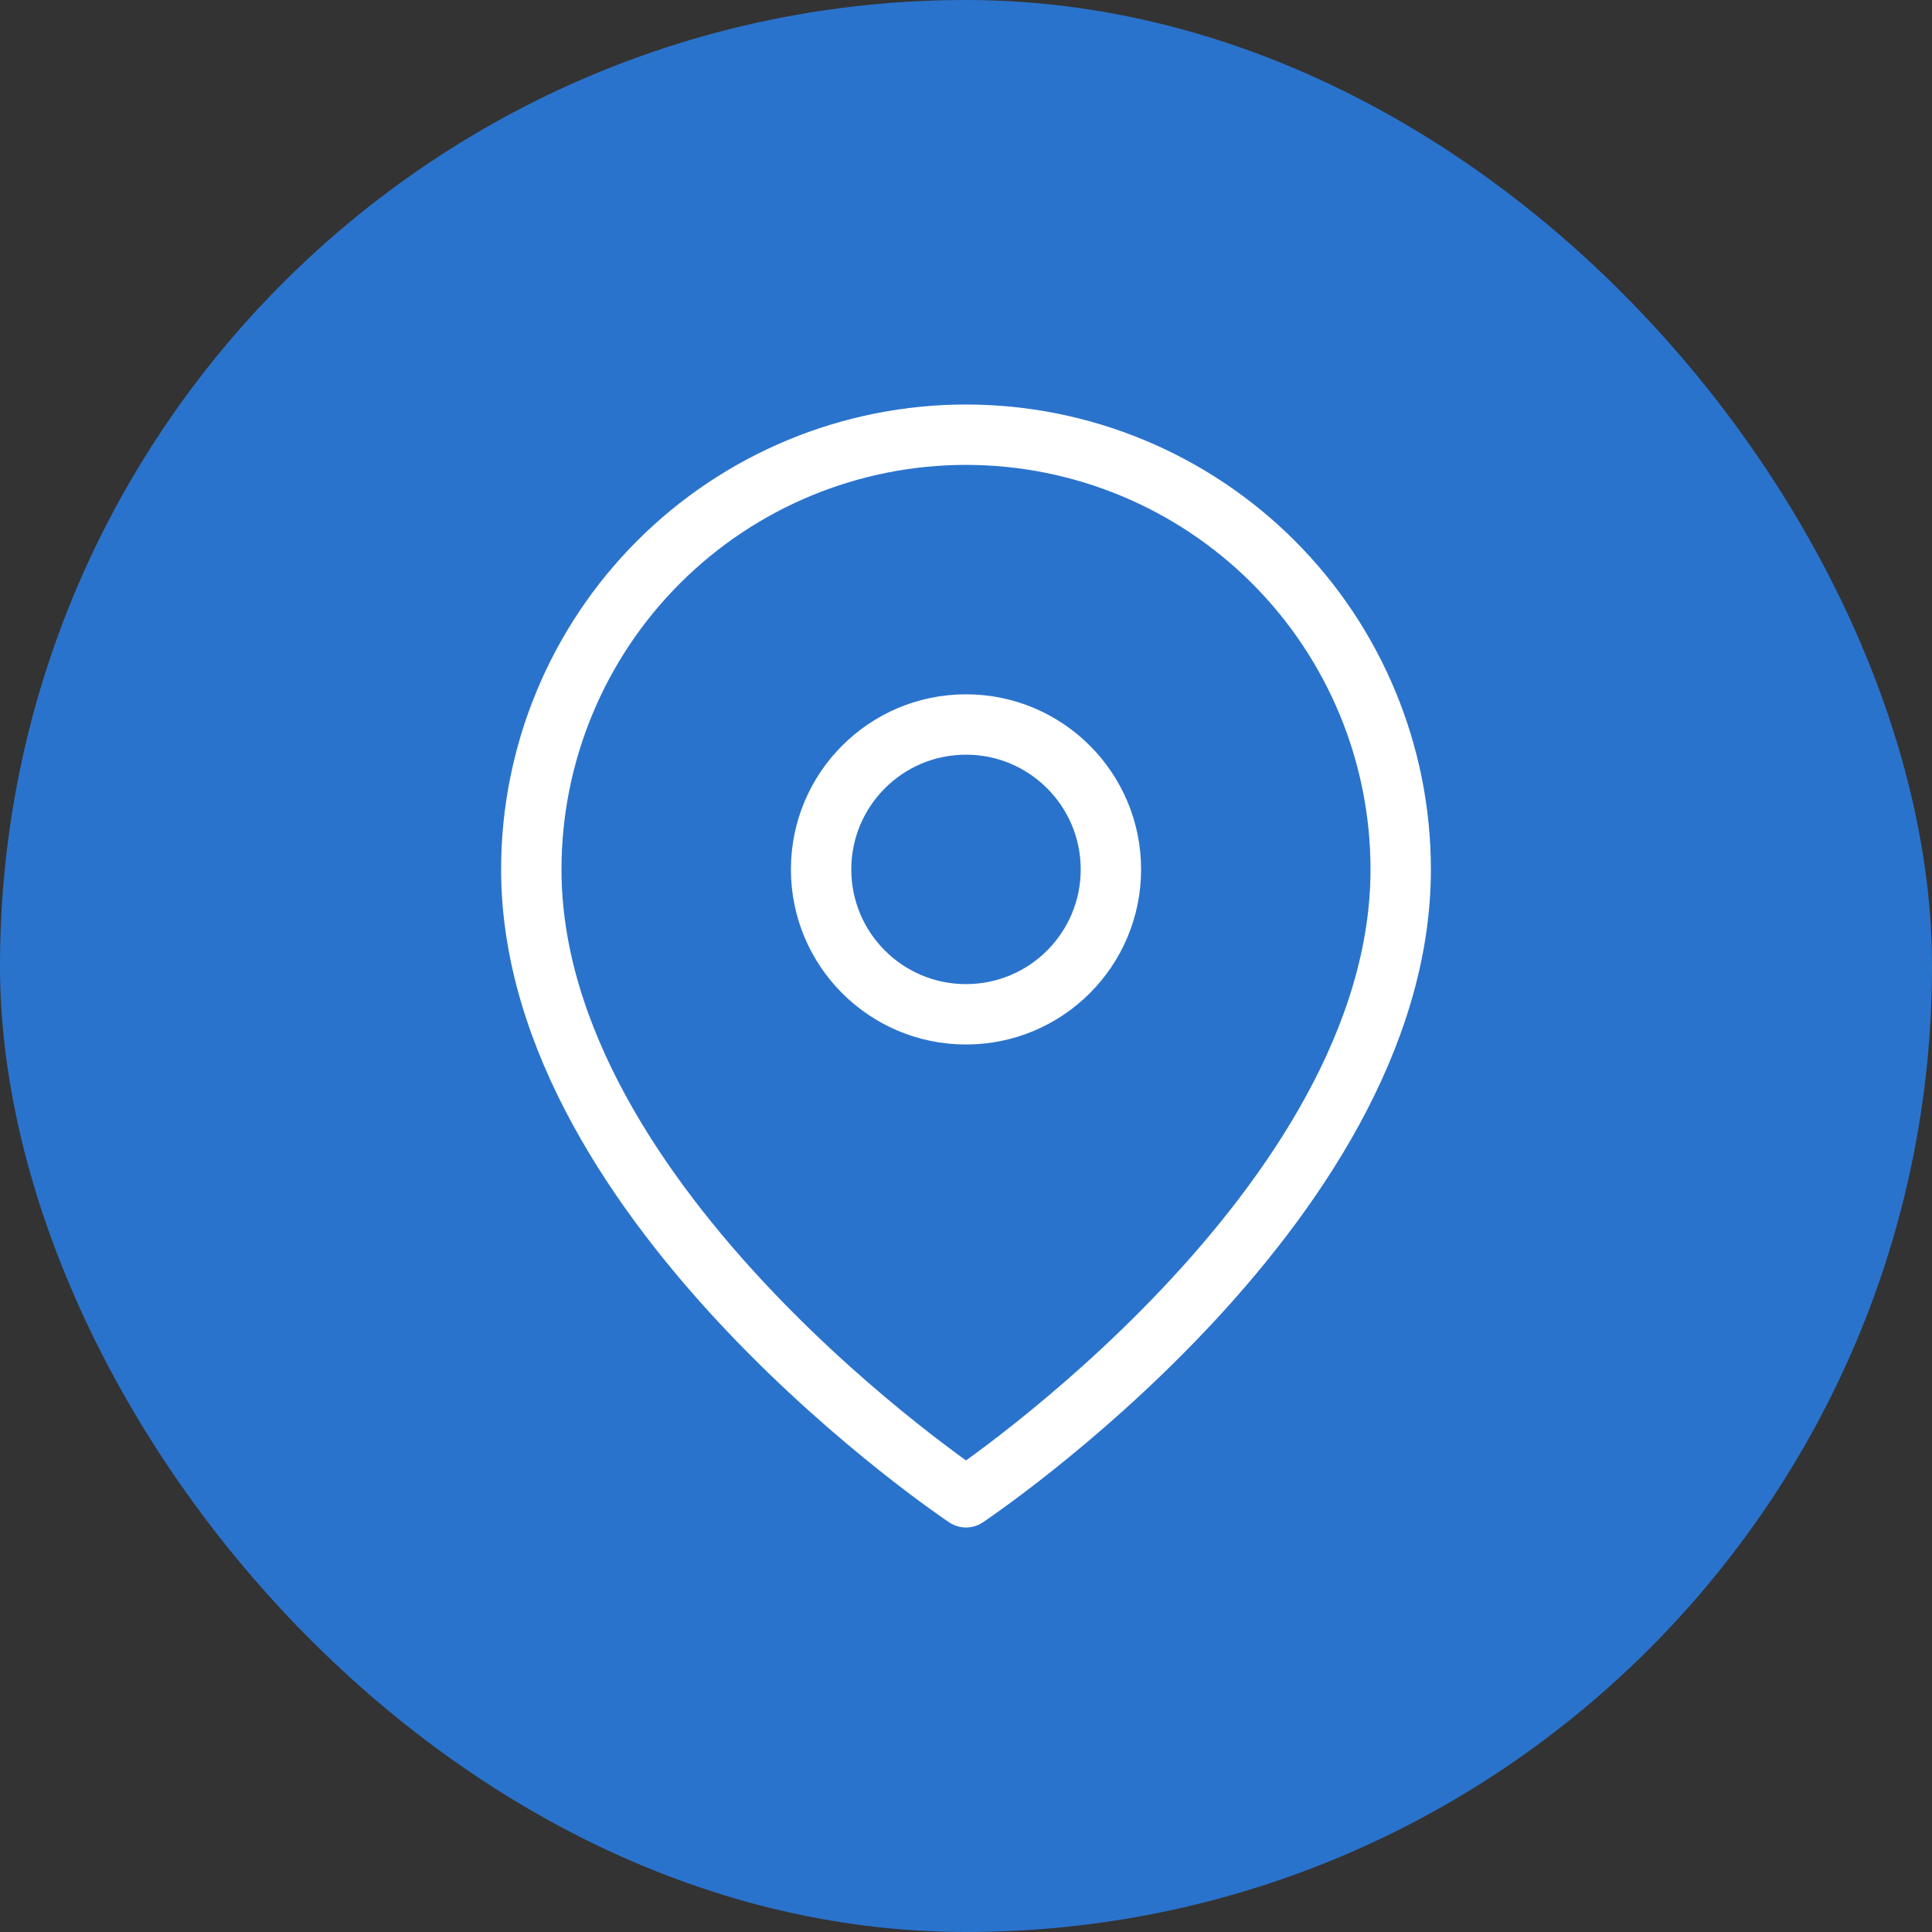
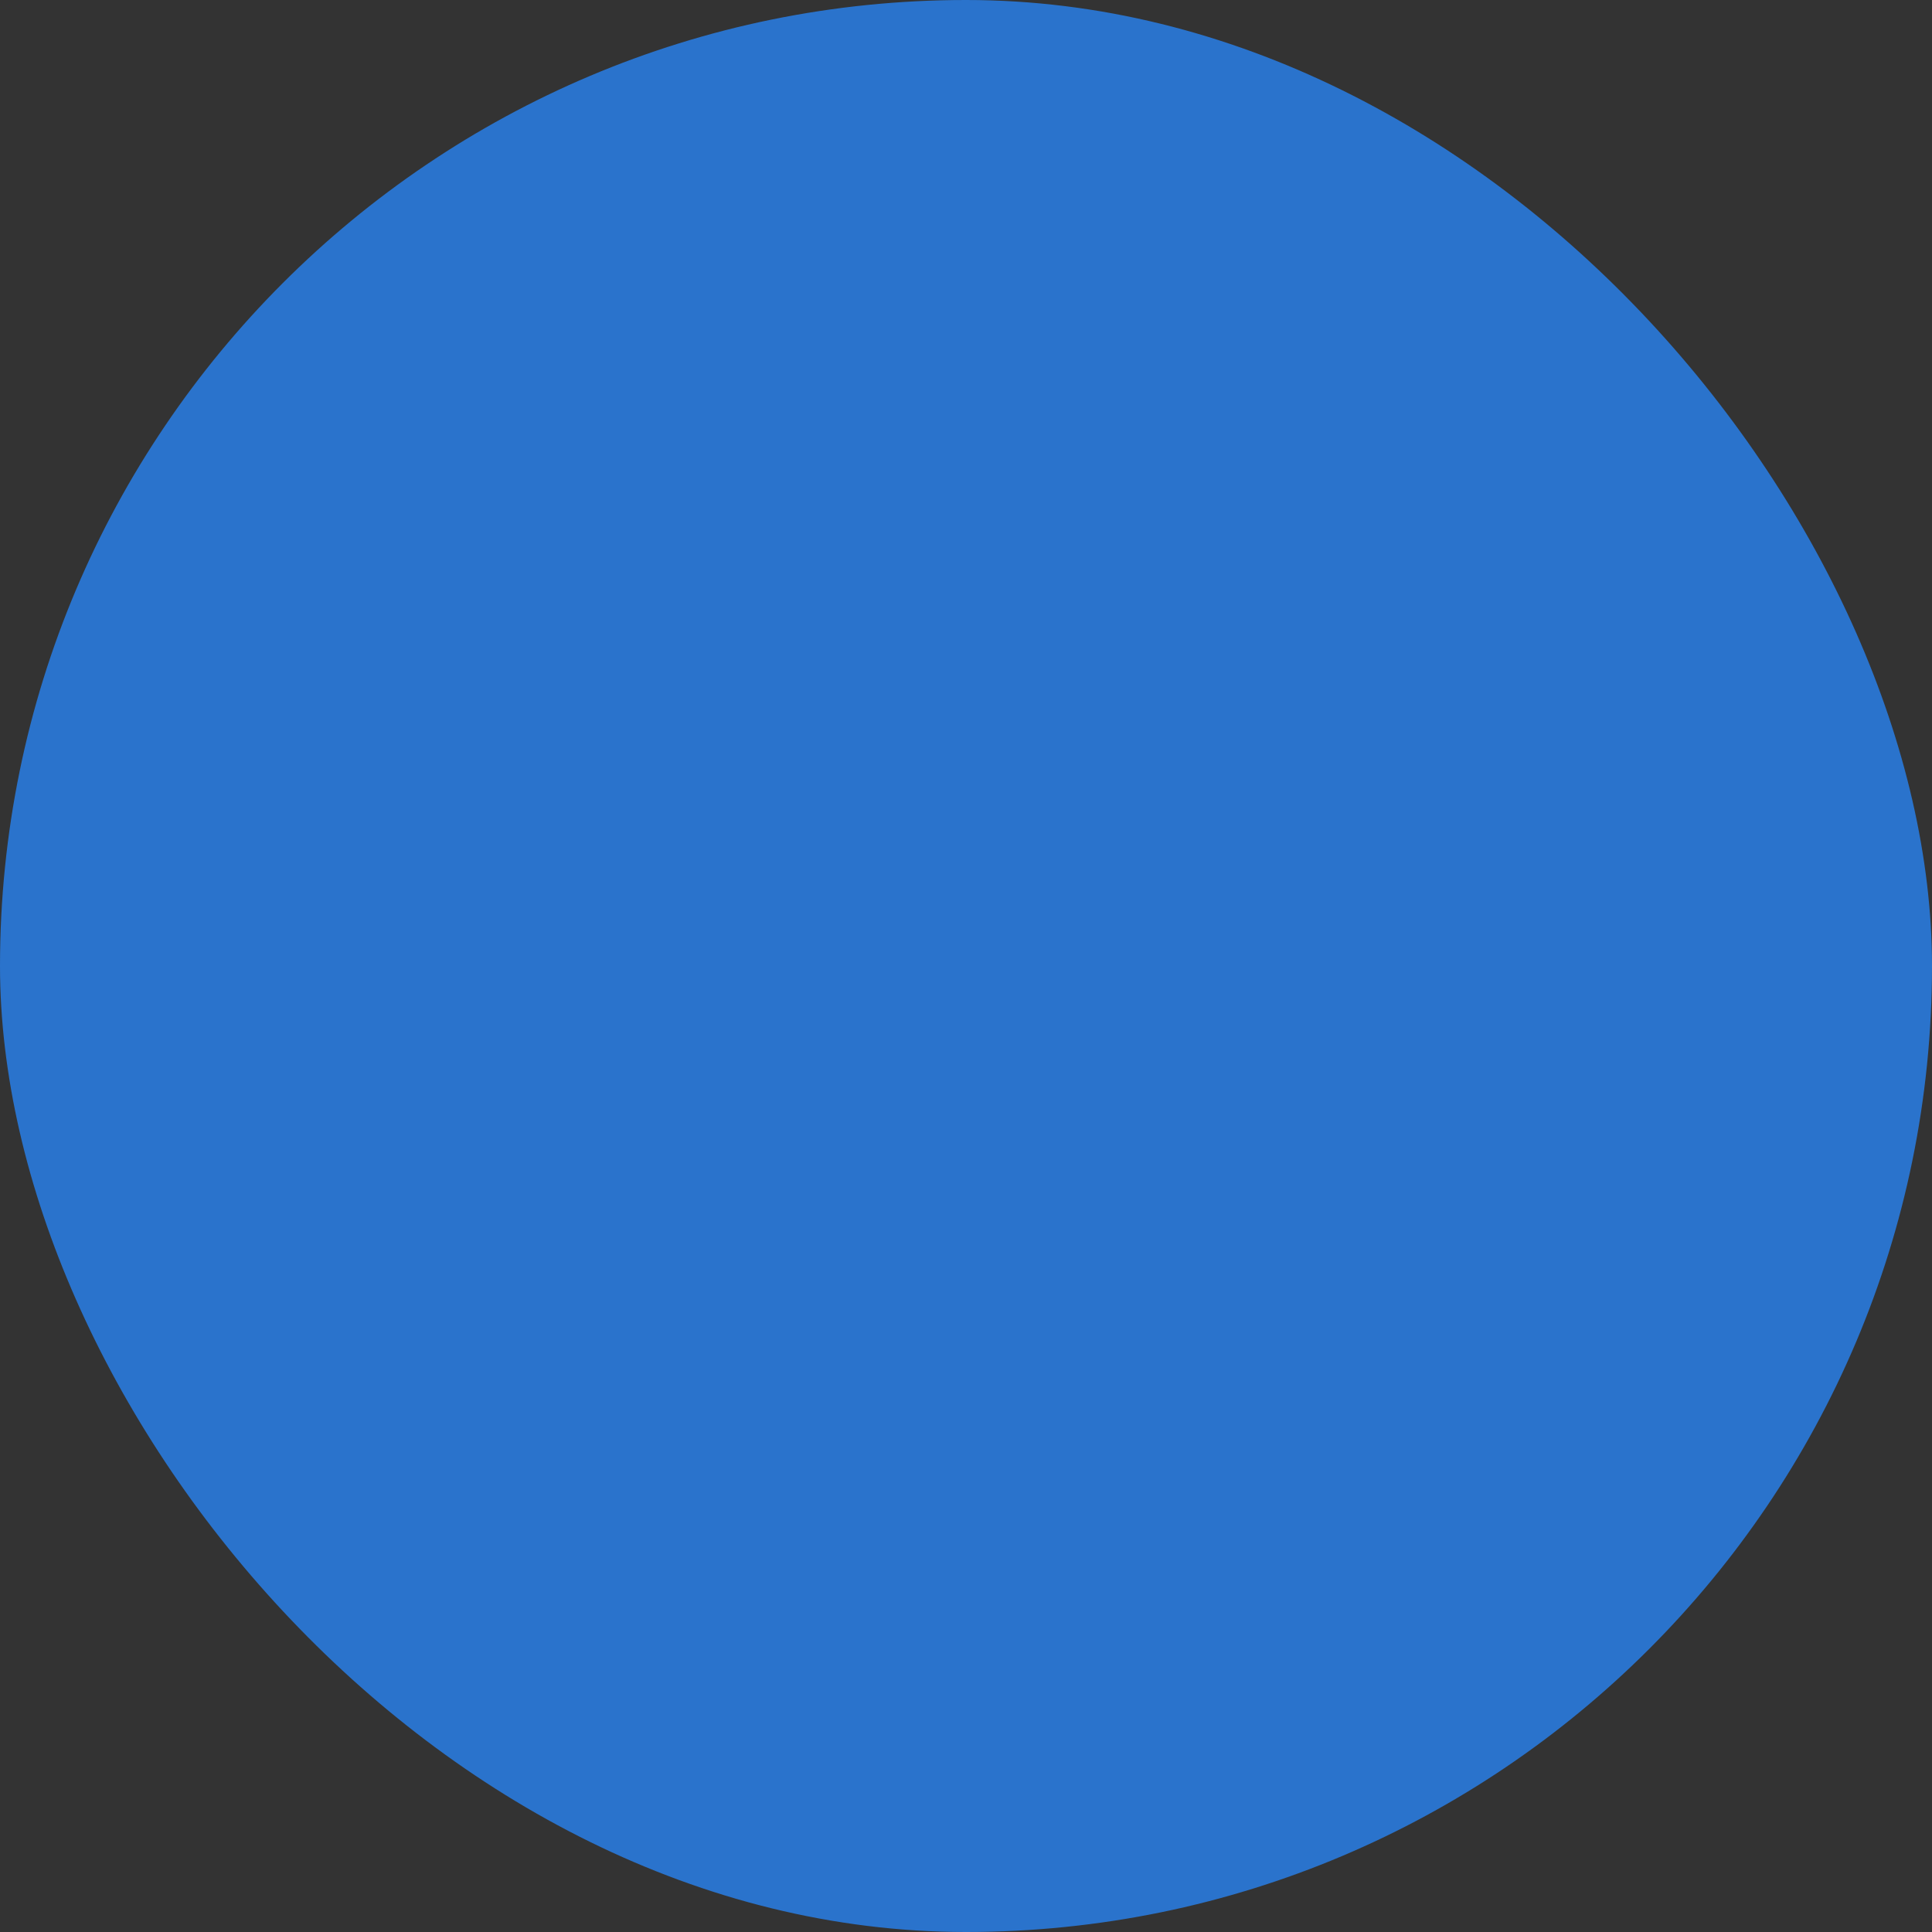
<svg xmlns="http://www.w3.org/2000/svg" width="32" height="32" viewBox="0 0 32 32" fill="none">
  <rect x="0" y="0" width="32" height="32" fill="#333333" stroke="none" />
  <rect width="32" height="32" rx="16" fill="#2A73CC" />
  <g clip-path="url(#clip0_168_19037)">
-     <path d="M23.2 14.4C23.2 20 16 24.8 16 24.8C16 24.8 8.8 20 8.8 14.4C8.8 12.491 9.558 10.659 10.909 9.309C12.259 7.959 14.09 7.2 16 7.2C17.909 7.2 19.741 7.959 21.091 9.309C22.441 10.659 23.2 12.491 23.2 14.4Z" stroke="white" stroke-linecap="round" stroke-linejoin="round" />
-     <path d="M16 16.8C17.325 16.8 18.4 15.726 18.4 14.4C18.4 13.075 17.325 12 16 12C14.674 12 13.6 13.075 13.6 14.4C13.6 15.726 14.674 16.8 16 16.8Z" stroke="white" stroke-linecap="round" stroke-linejoin="round" />
-   </g>
+     </g>
  <defs>
    <clipPath id="clip0_168_19037">
-       <rect width="19.2" height="19.2" fill="white" transform="translate(6.4 6.4)" />
-     </clipPath>
+       </clipPath>
  </defs>
</svg>